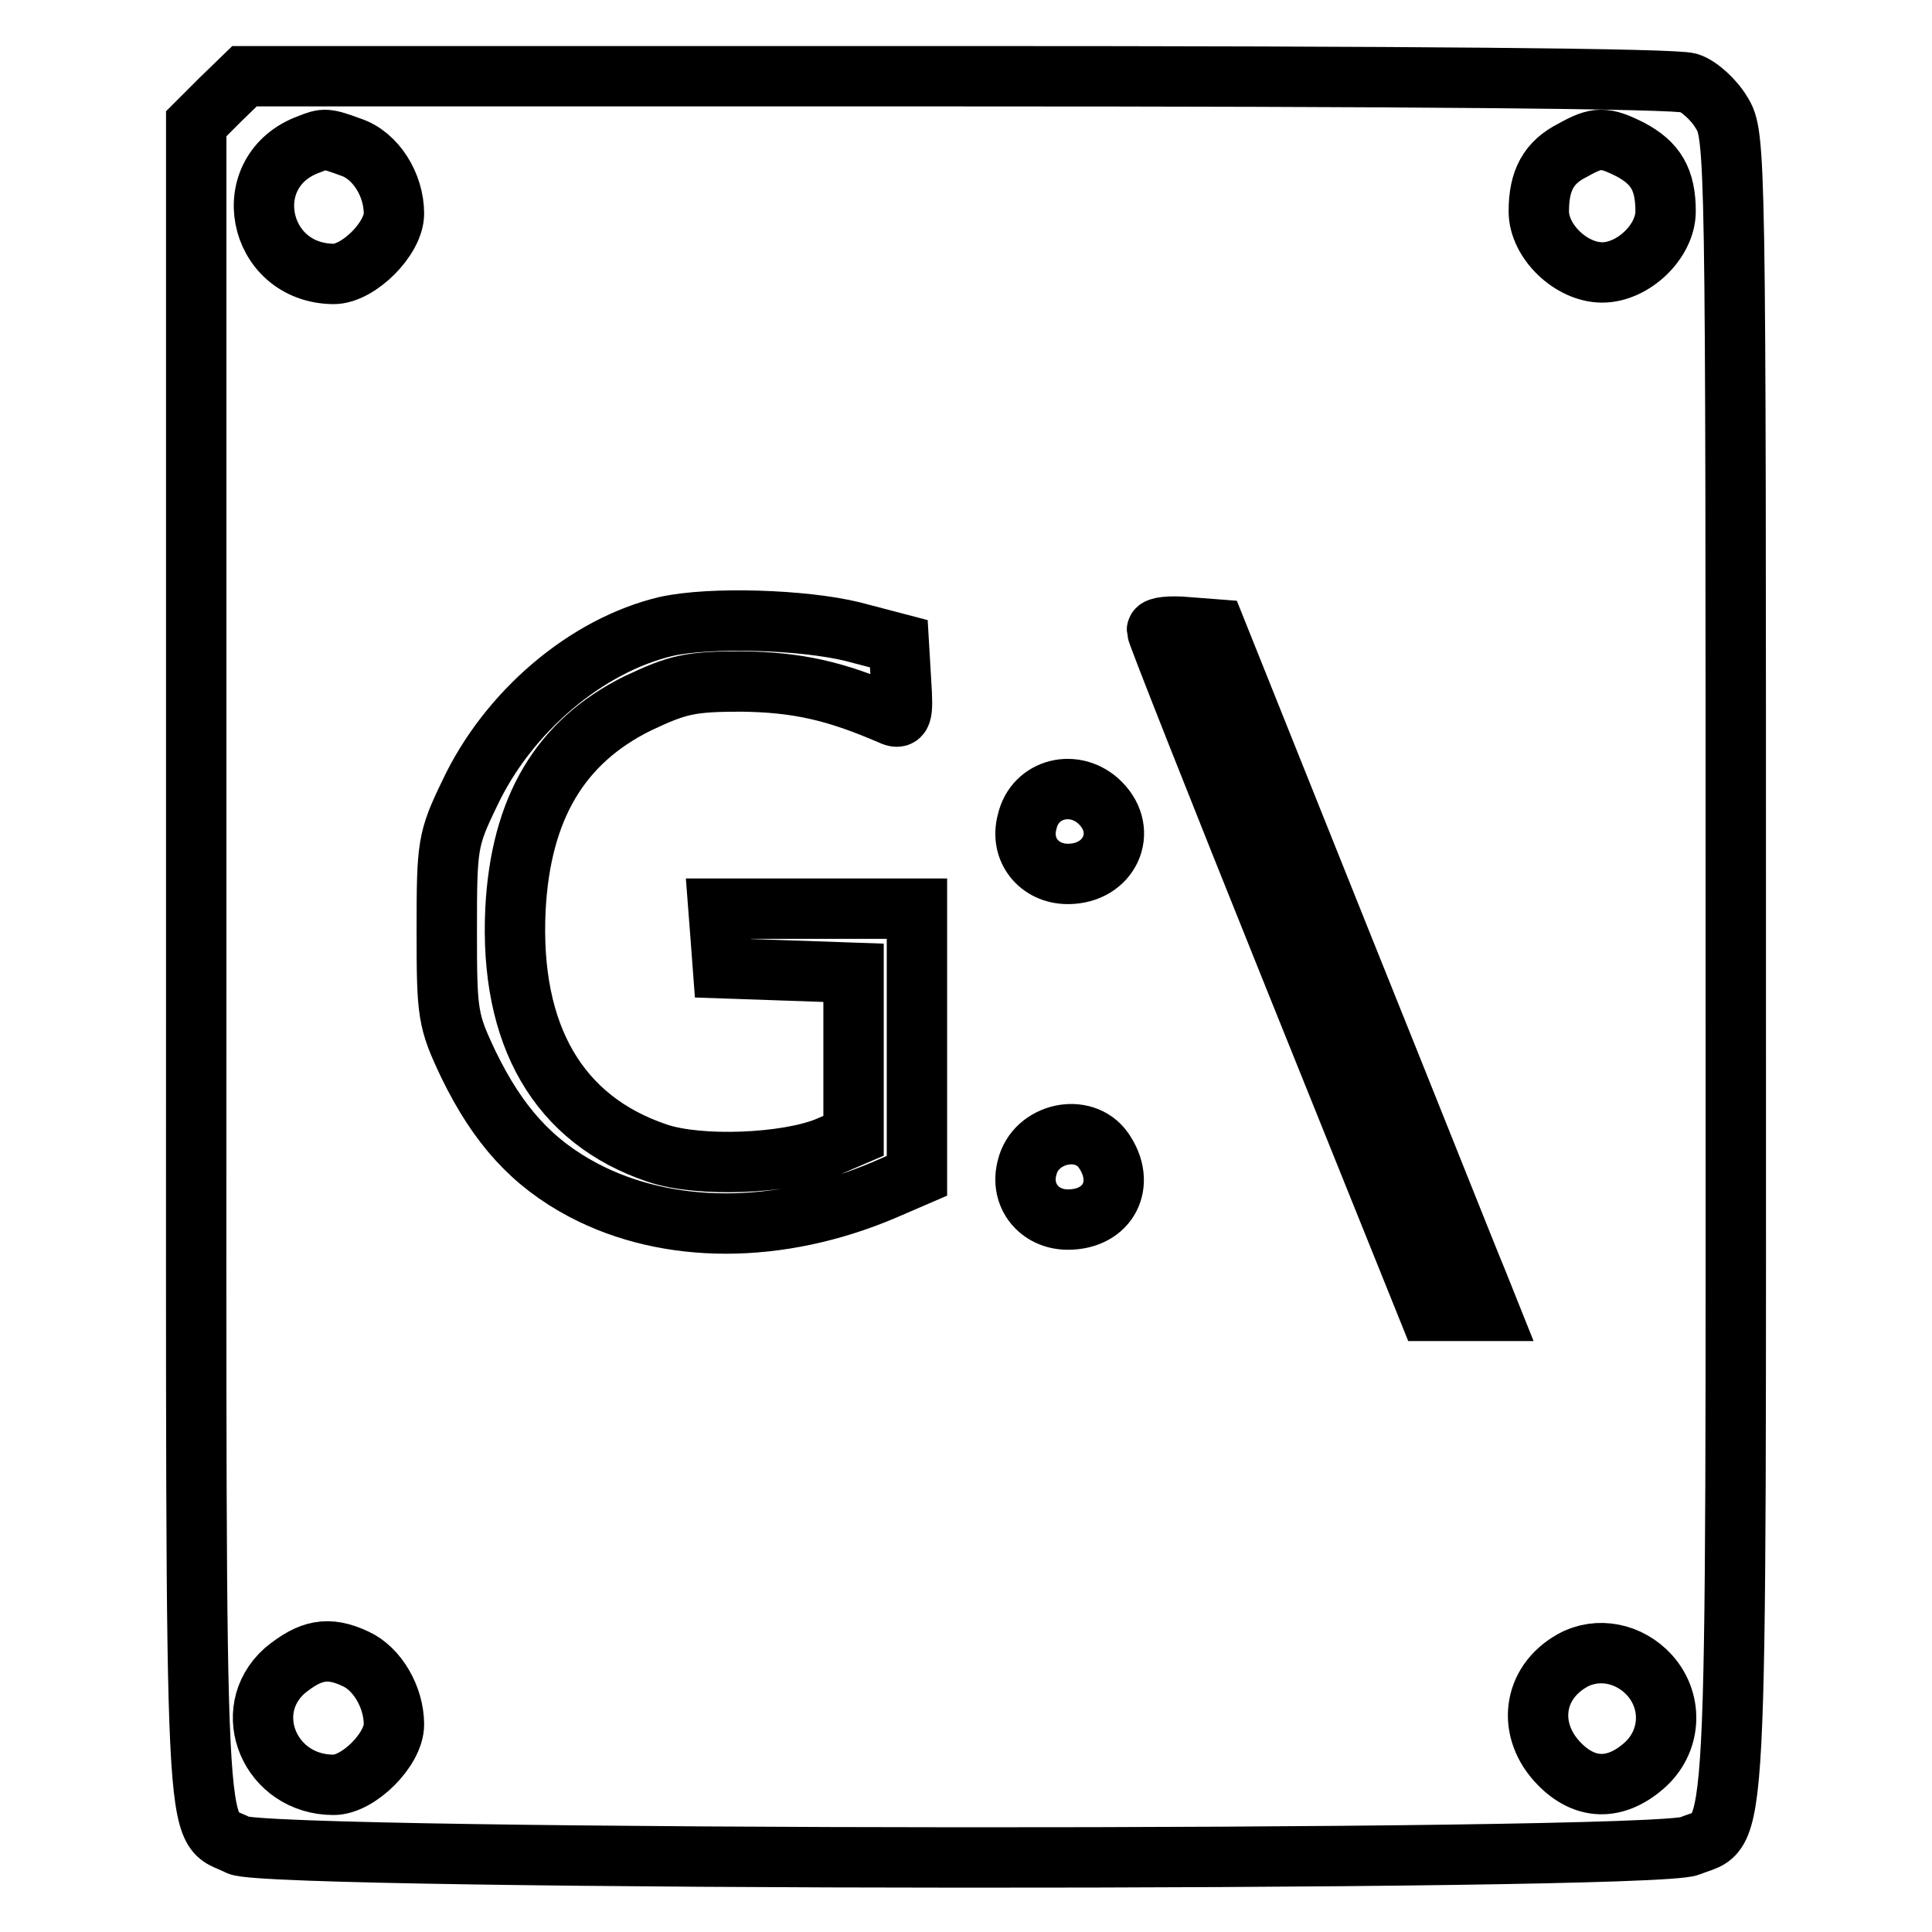
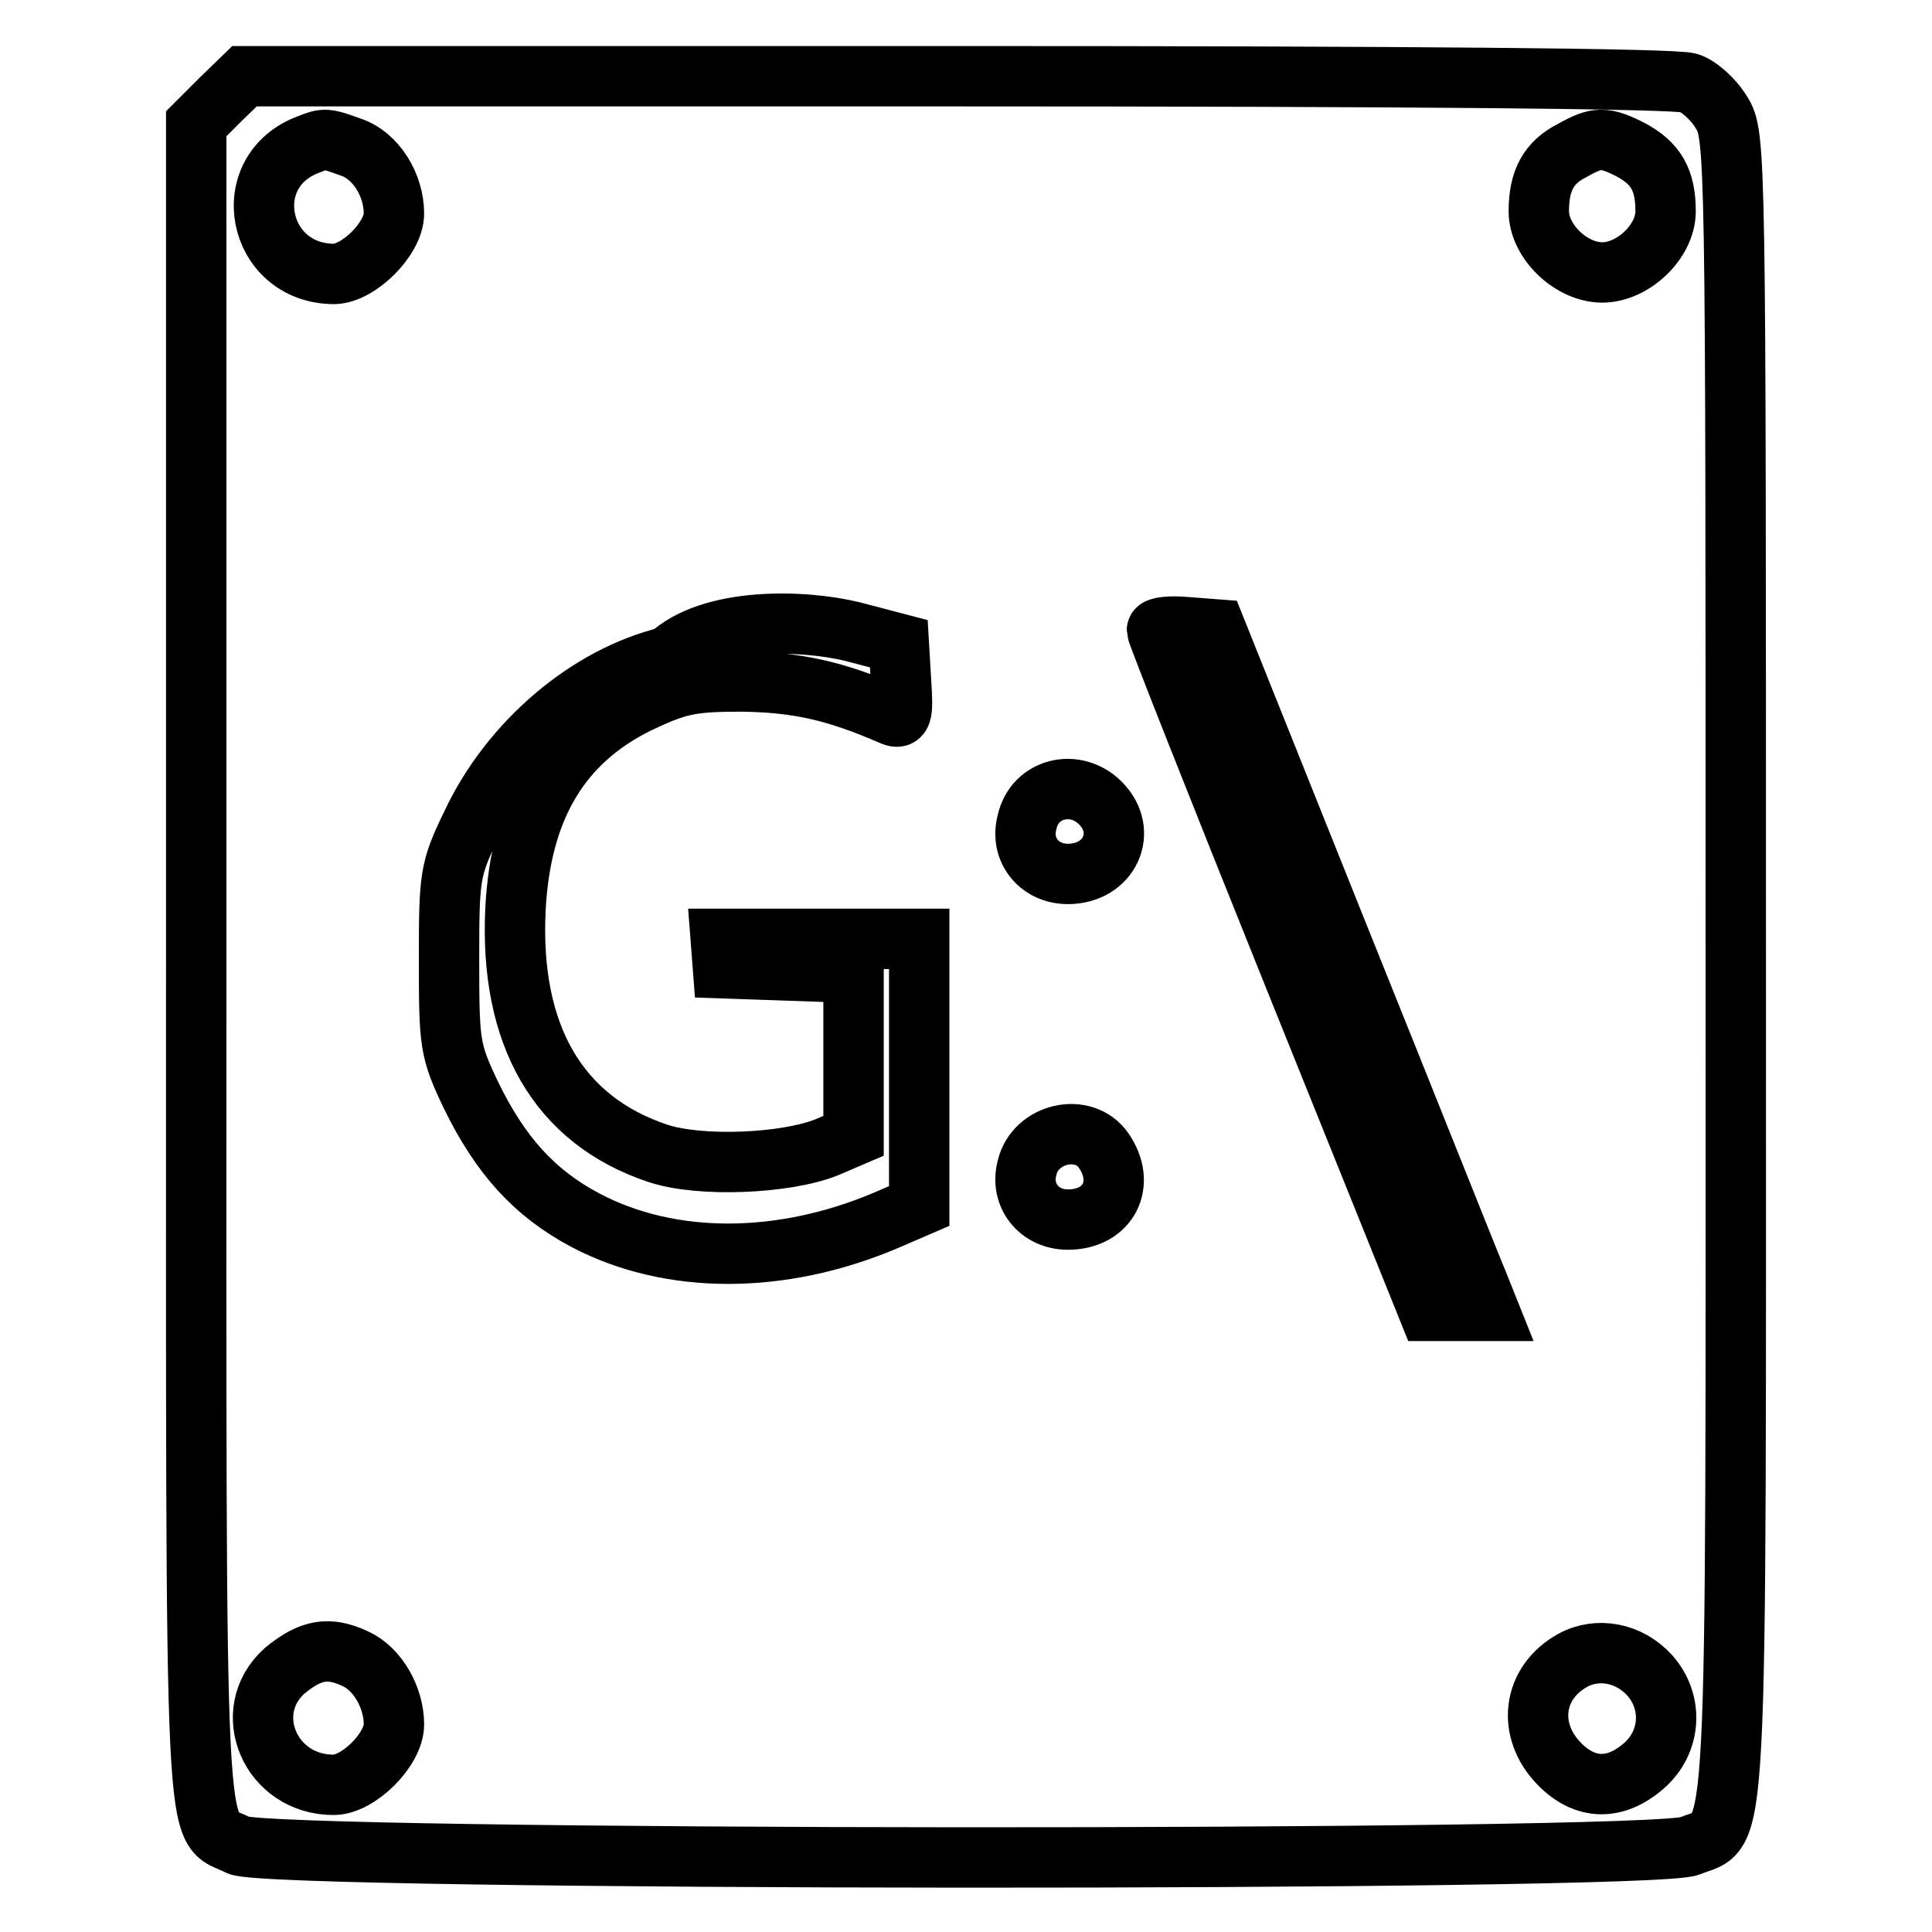
<svg xmlns="http://www.w3.org/2000/svg" version="1.1" x="0px" y="0px" viewBox="0 0 256 256" enable-background="new 0 0 256 256" xml:space="preserve">
  <g>
    <g>
-       <path stroke-width="8" fill-opacity="0" stroke="#000000" d="M29.2,13.2L26,16.4v111.3c0,122.3-0.4,113.7,5.6,116.8c3.9,2.1,187.3,2.2,192.3,0.1  c6.5-2.7,6.1,5,6.1-116.8c0-108.1,0-109.9-1.9-112.9c-1-1.7-3-3.5-4.3-3.9c-1.5-0.6-37.8-0.9-96.9-0.9H32.4L29.2,13.2z M46.5,19.5  c3.3,1.1,5.7,5,5.7,8.8c0,3.3-4.7,8-8,8C34,36.2,31.3,22.6,41,19.1C43,18.3,43.2,18.3,46.5,19.5z M216,19.8c3.4,1.8,4.7,4,4.7,8.2  c0,4-4.3,8.1-8.4,8.1c-4.1,0-8.4-4.1-8.4-8.1c0-4.1,1.3-6.5,4.5-8.1C211.6,18.1,212.6,18.1,216,19.8z M113,83.7l6.1,1.6l0.3,5.1  c0.3,4.5,0.1,5-1.4,4.3c-7.4-3.2-12.4-4.3-19.7-4.4c-6.9,0-8.5,0.4-13.8,2.9c-10.3,5.1-15.5,13.9-16.2,27.3  c-0.8,16.7,5.7,27.9,18.8,32.3c5.6,1.9,17.1,1.4,22.5-0.8l3.5-1.5v-10.8v-10.8l-8.6-0.3l-8.7-0.3l-0.3-4l-0.3-3.9h13.1h13.2v17.7  v17.7l-4.4,1.9c-13.9,5.9-28.6,5.9-39.8,0c-6.8-3.6-11.3-8.6-15.2-16.6c-2.8-5.9-2.9-6.7-2.9-17.9c0-11.2,0.1-12,3-18  c5.1-10.9,15.5-19.7,26.1-22.2C94.2,81.7,106.5,82.1,113,83.7z M177.6,124.6c9.1,22.6,17.2,43,18.1,45.1l1.6,4h-4h-4l-18-44.7  c-9.9-24.6-18-45.1-18-45.5c0-0.4,1.8-0.6,3.9-0.4l3.9,0.3L177.6,124.6z M145.8,106.4c3.8,3.8,1.2,9.4-4.3,9.4  c-3.8,0-6.4-3.2-5.4-6.9C137.1,104.4,142.5,103.1,145.8,106.4z M146.2,152.4c3.1,4.4,0.7,9.2-4.7,9.2c-3.8,0-6.4-3.2-5.4-6.9  C137.2,150.1,143.6,148.7,146.2,152.4z M47.1,219.8c2.9,1.3,5.1,5.1,5.1,8.7c0,3.3-4.7,8-8,8c-8.4,0-12.5-9.7-6.5-15.1  C41.1,218.6,43.5,218.1,47.1,219.8z M218.6,222c3.2,3.6,2.8,8.9-0.8,12c-3.8,3.3-7.8,3.2-11.2-0.3c-4.3-4.4-3.6-10.7,1.8-13.7  C211.7,218.2,215.9,219,218.6,222z" />
+       <path stroke-width="8" fill-opacity="0" stroke="#000000" d="M29.2,13.2L26,16.4v111.3c0,122.3-0.4,113.7,5.6,116.8c3.9,2.1,187.3,2.2,192.3,0.1  c6.5-2.7,6.1,5,6.1-116.8c0-108.1,0-109.9-1.9-112.9c-1-1.7-3-3.5-4.3-3.9c-1.5-0.6-37.8-0.9-96.9-0.9H32.4L29.2,13.2z M46.5,19.5  c3.3,1.1,5.7,5,5.7,8.8c0,3.3-4.7,8-8,8C34,36.2,31.3,22.6,41,19.1C43,18.3,43.2,18.3,46.5,19.5z M216,19.8c3.4,1.8,4.7,4,4.7,8.2  c0,4-4.3,8.1-8.4,8.1c-4.1,0-8.4-4.1-8.4-8.1c0-4.1,1.3-6.5,4.5-8.1C211.6,18.1,212.6,18.1,216,19.8z M113,83.7l6.1,1.6l0.3,5.1  c0.3,4.5,0.1,5-1.4,4.3c-7.4-3.2-12.4-4.3-19.7-4.4c-6.9,0-8.5,0.4-13.8,2.9c-10.3,5.1-15.5,13.9-16.2,27.3  c-0.8,16.7,5.7,27.9,18.8,32.3c5.6,1.9,17.1,1.4,22.5-0.8l3.5-1.5v-10.8v-10.8l-8.6-0.3l-8.7-0.3l-0.3-3.9h13.1h13.2v17.7  v17.7l-4.4,1.9c-13.9,5.9-28.6,5.9-39.8,0c-6.8-3.6-11.3-8.6-15.2-16.6c-2.8-5.9-2.9-6.7-2.9-17.9c0-11.2,0.1-12,3-18  c5.1-10.9,15.5-19.7,26.1-22.2C94.2,81.7,106.5,82.1,113,83.7z M177.6,124.6c9.1,22.6,17.2,43,18.1,45.1l1.6,4h-4h-4l-18-44.7  c-9.9-24.6-18-45.1-18-45.5c0-0.4,1.8-0.6,3.9-0.4l3.9,0.3L177.6,124.6z M145.8,106.4c3.8,3.8,1.2,9.4-4.3,9.4  c-3.8,0-6.4-3.2-5.4-6.9C137.1,104.4,142.5,103.1,145.8,106.4z M146.2,152.4c3.1,4.4,0.7,9.2-4.7,9.2c-3.8,0-6.4-3.2-5.4-6.9  C137.2,150.1,143.6,148.7,146.2,152.4z M47.1,219.8c2.9,1.3,5.1,5.1,5.1,8.7c0,3.3-4.7,8-8,8c-8.4,0-12.5-9.7-6.5-15.1  C41.1,218.6,43.5,218.1,47.1,219.8z M218.6,222c3.2,3.6,2.8,8.9-0.8,12c-3.8,3.3-7.8,3.2-11.2-0.3c-4.3-4.4-3.6-10.7,1.8-13.7  C211.7,218.2,215.9,219,218.6,222z" />
    </g>
  </g>
</svg>